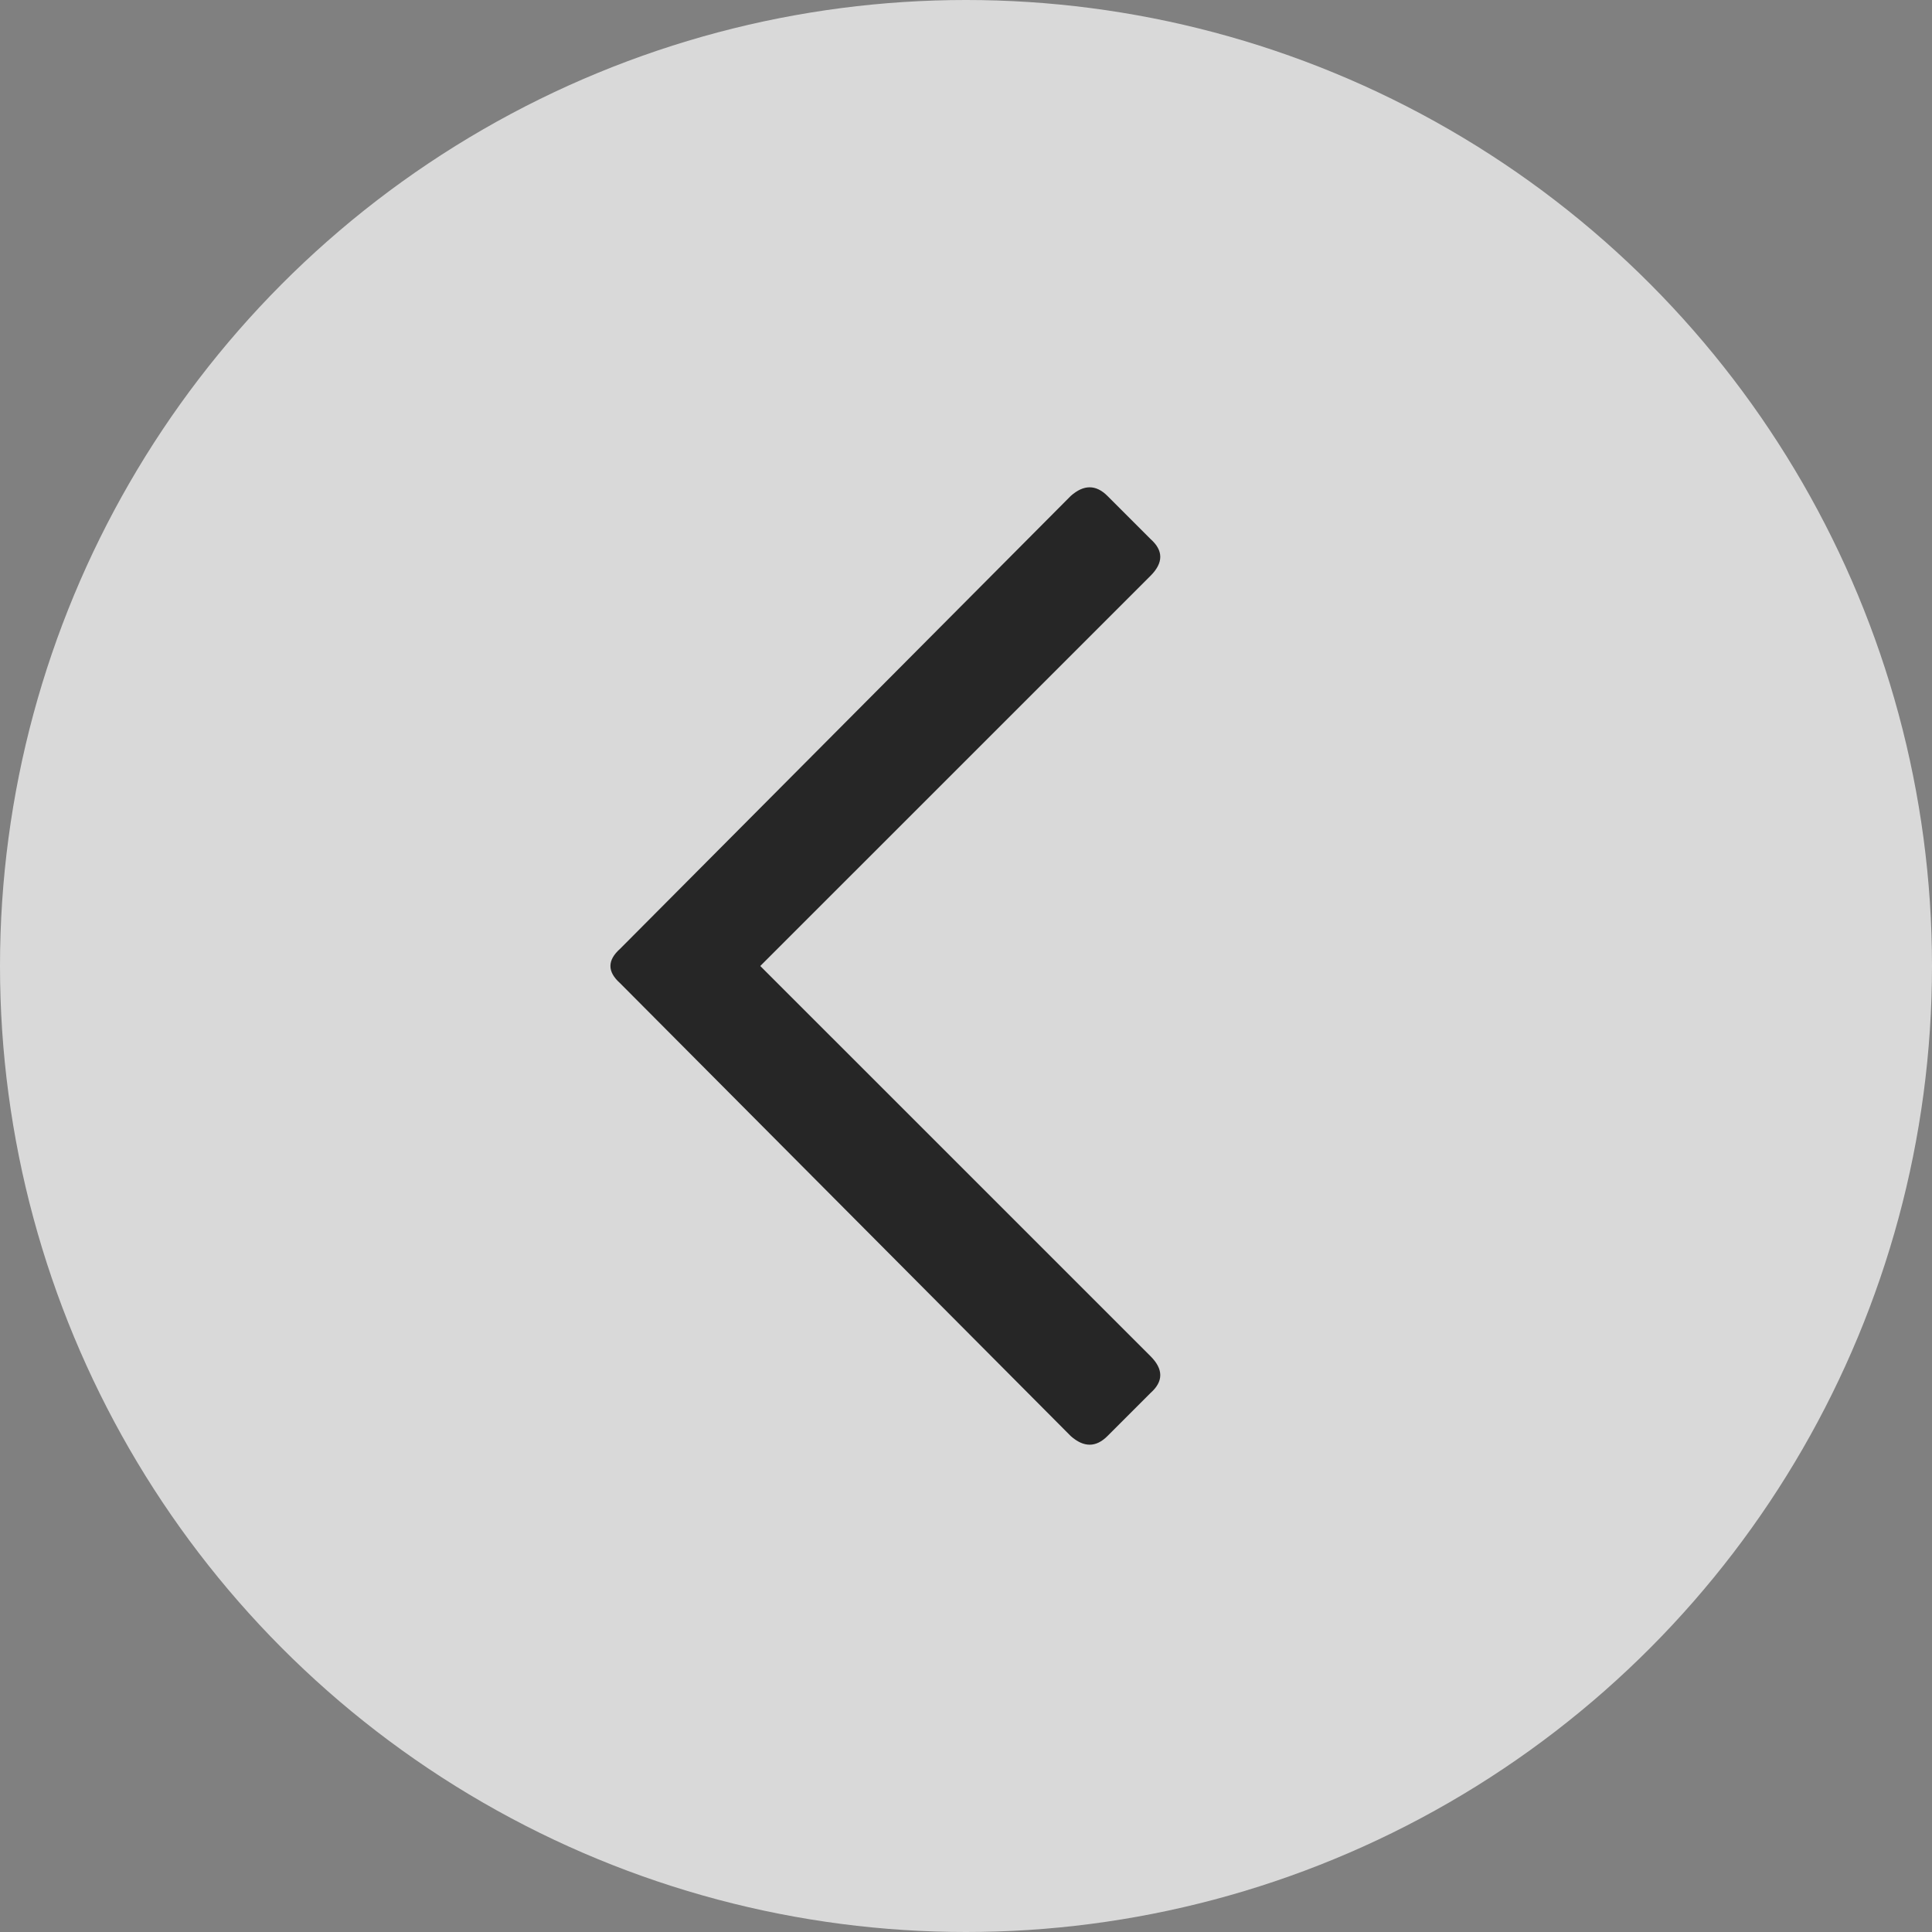
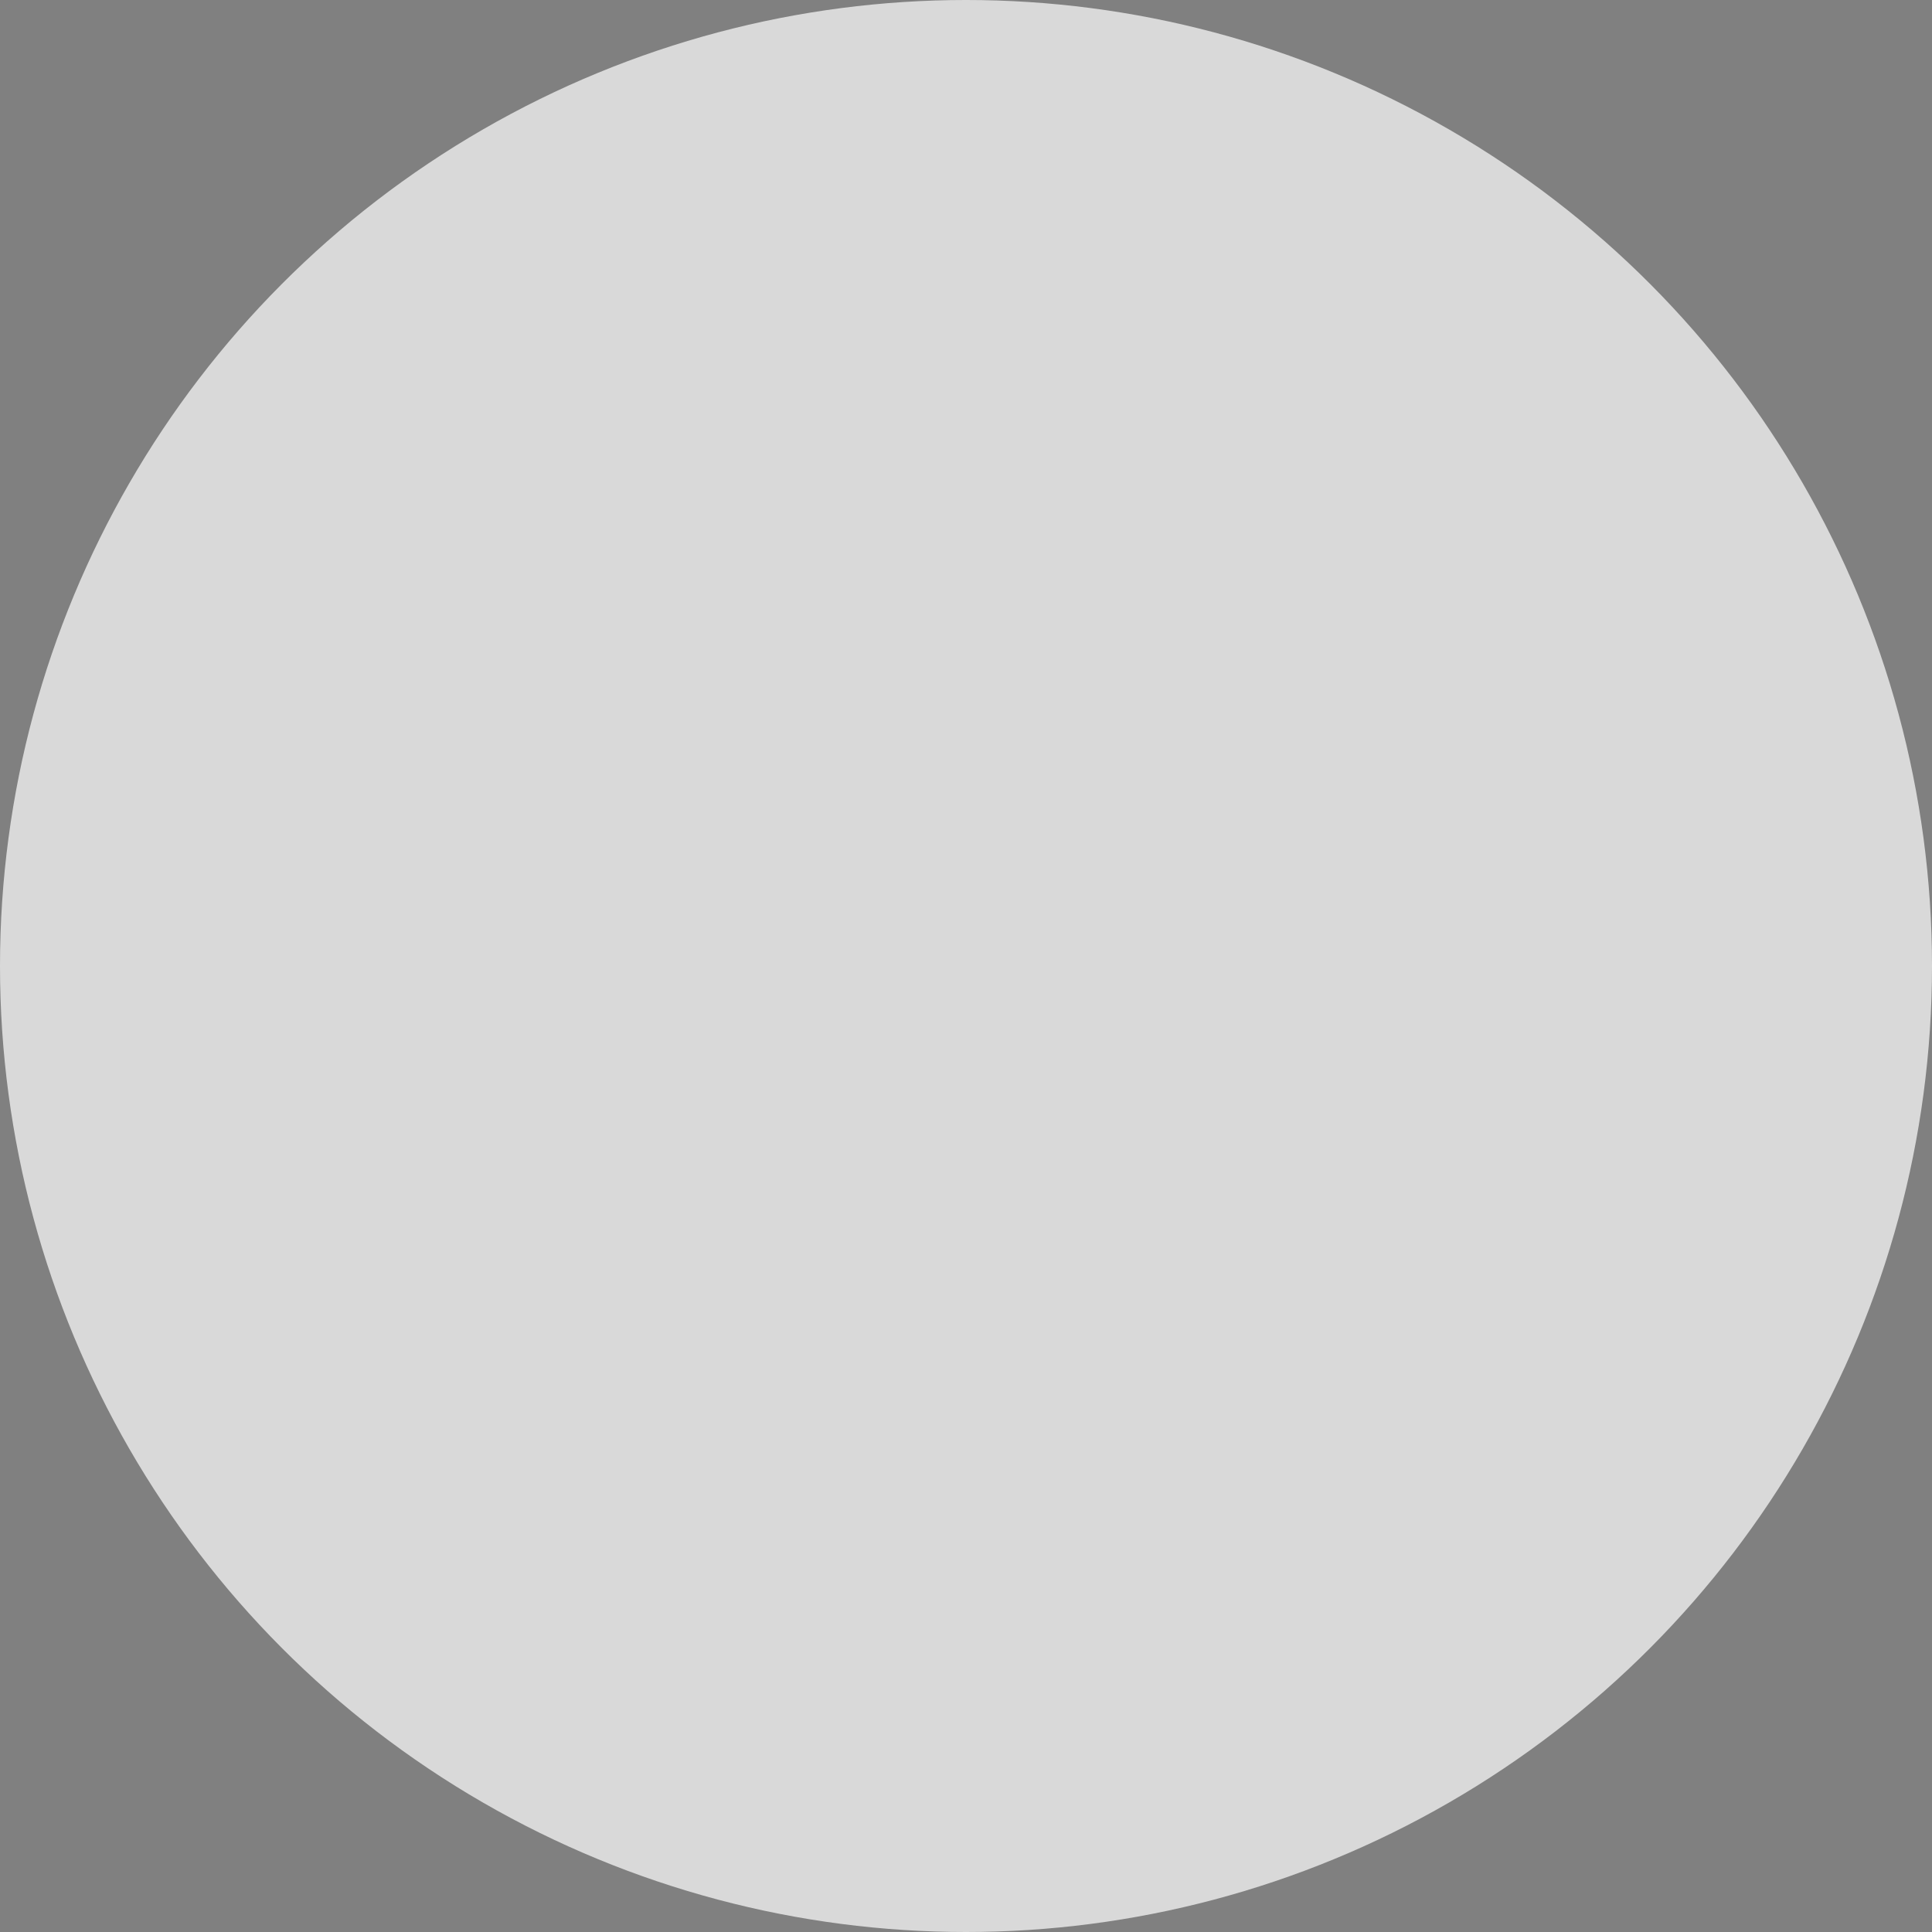
<svg xmlns="http://www.w3.org/2000/svg" width="35" height="35" viewBox="0 0 35 35" fill="none">
  <rect x="0" y="0" width="35" height="35" fill="#808080" stroke="none" />
  <g opacity="0.7">
    <circle cx="17.5" cy="17.5" r="17.5" fill="white" />
-     <path d="M20.062 26.016C19.854 26.224 19.633 26.224 19.398 26.016L11.234 17.812C11 17.604 11 17.396 11.234 17.188L19.398 8.984C19.633 8.776 19.854 8.776 20.062 8.984L20.844 9.766C21.078 9.974 21.078 10.195 20.844 10.43L13.773 17.5L20.844 24.57C21.078 24.805 21.078 25.026 20.844 25.234L20.062 26.016Z" fill="black" />
  </g>
</svg>